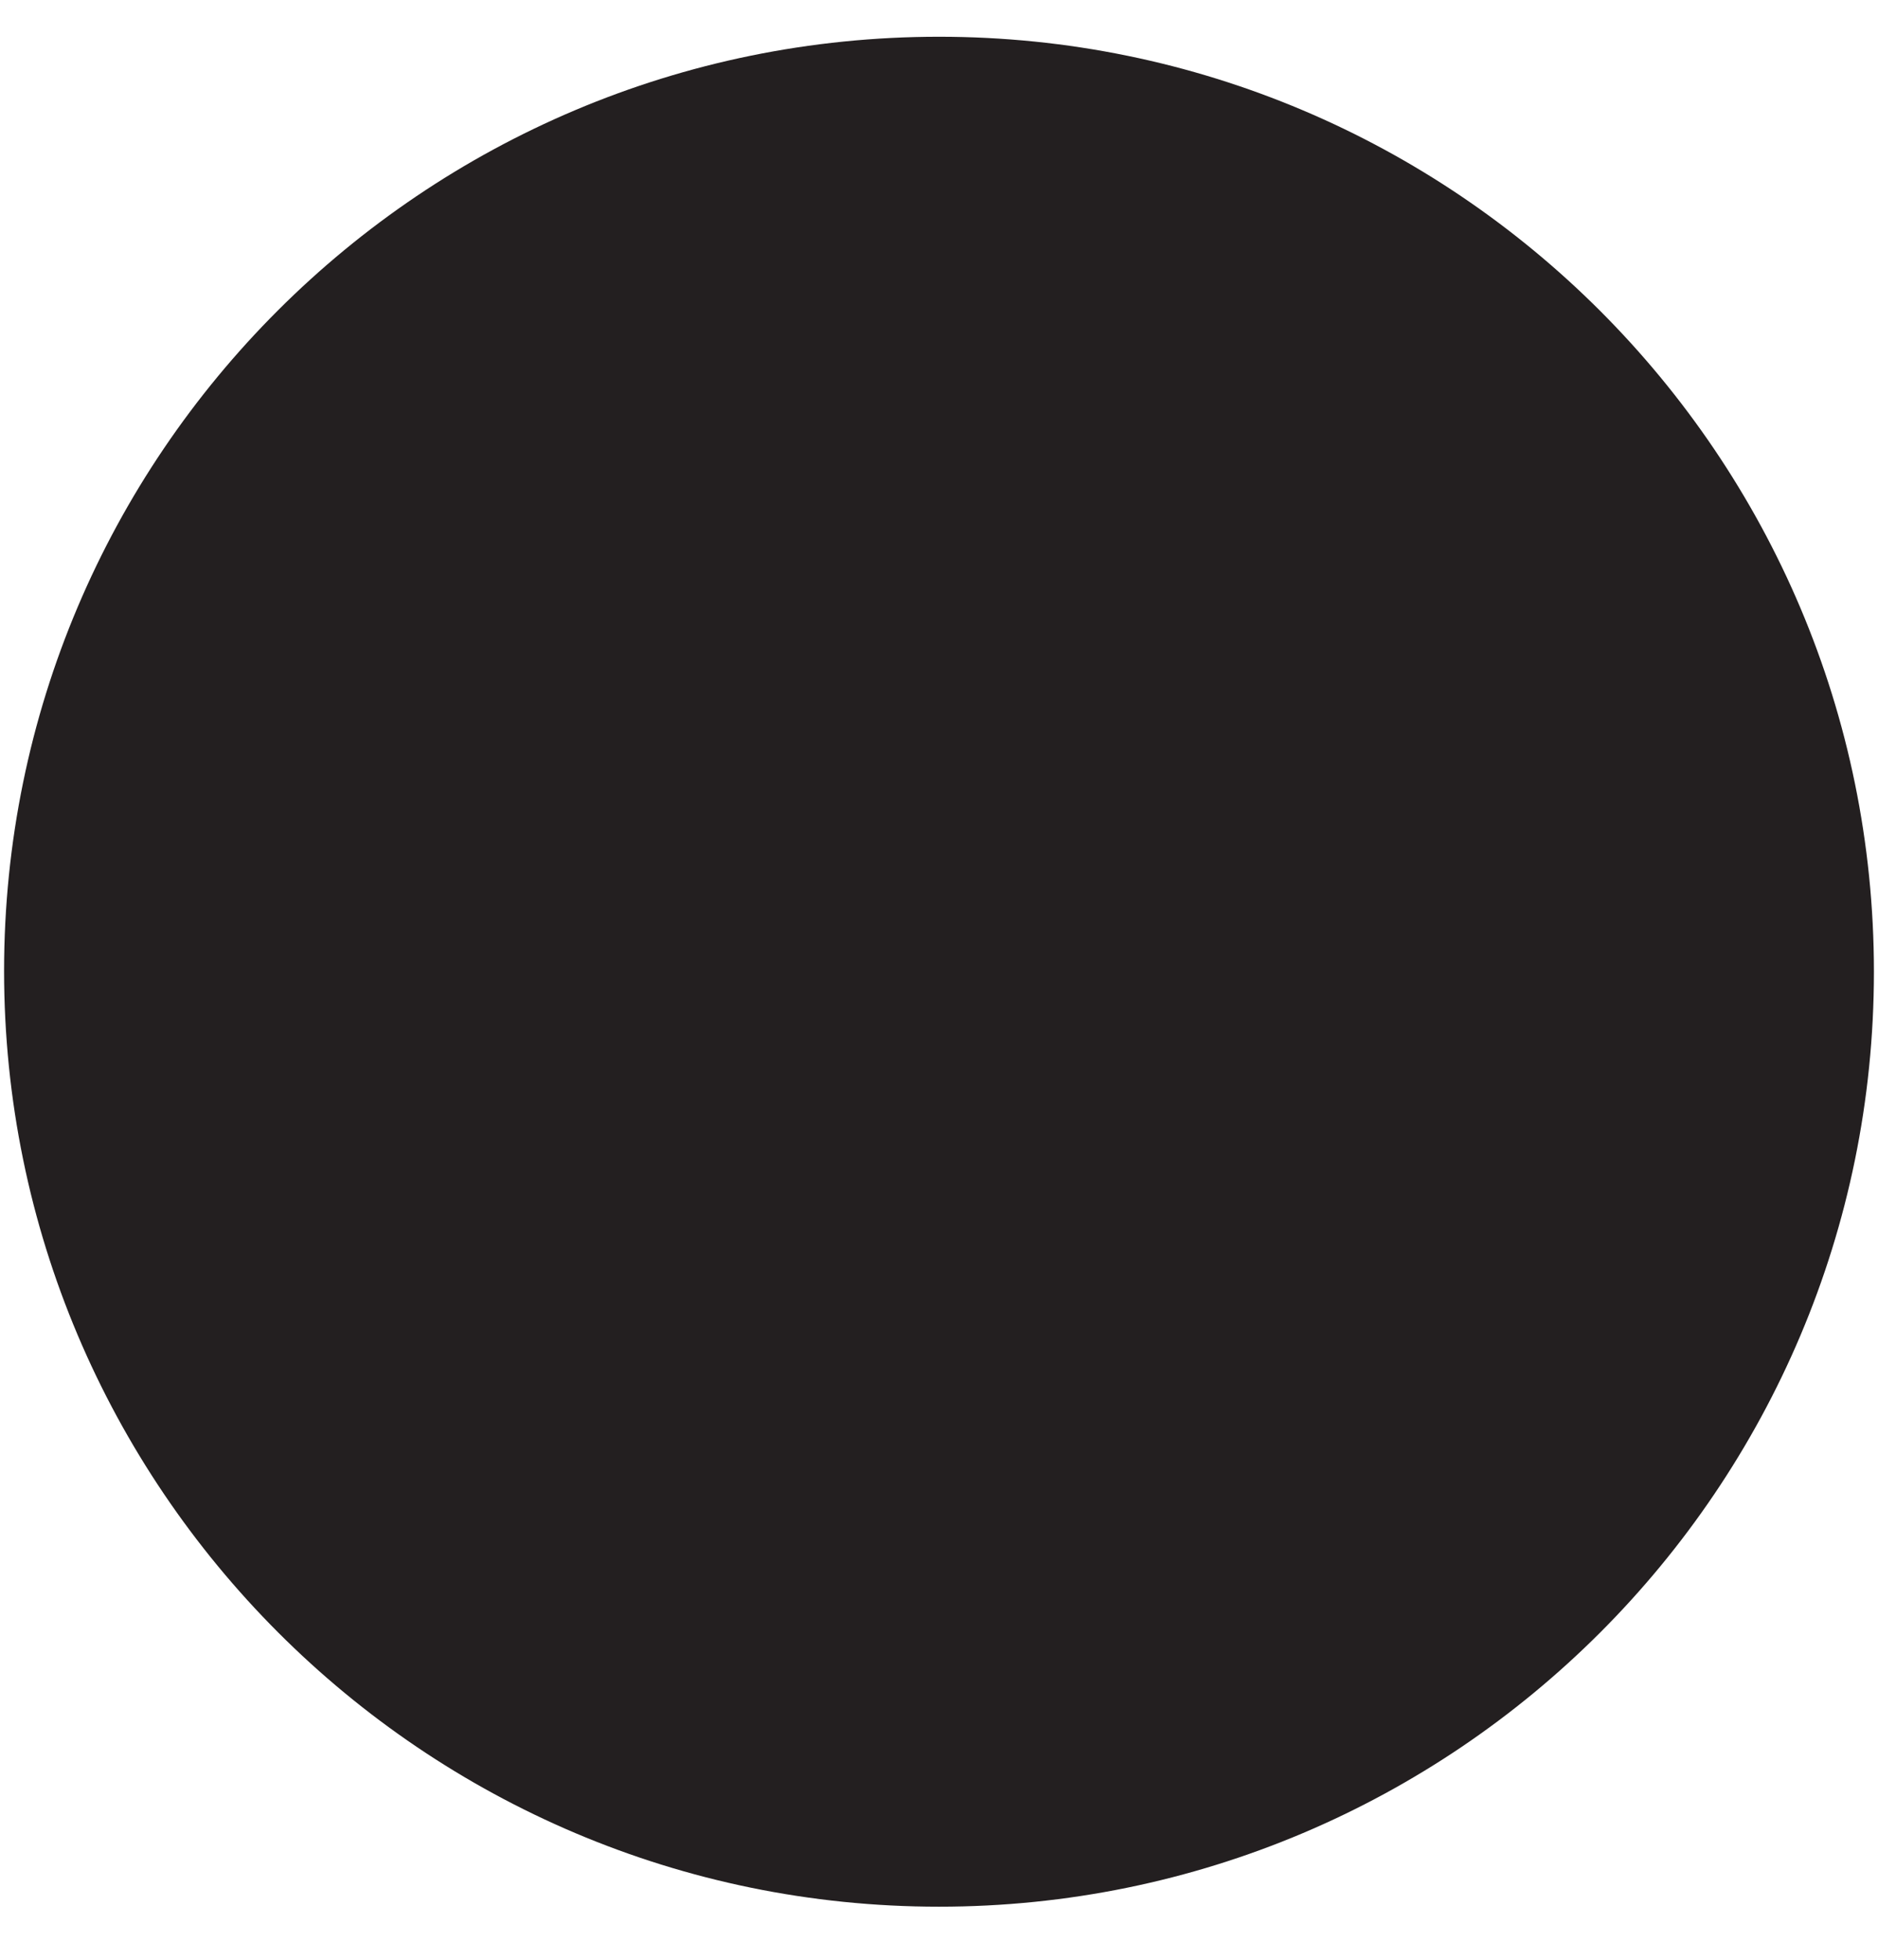
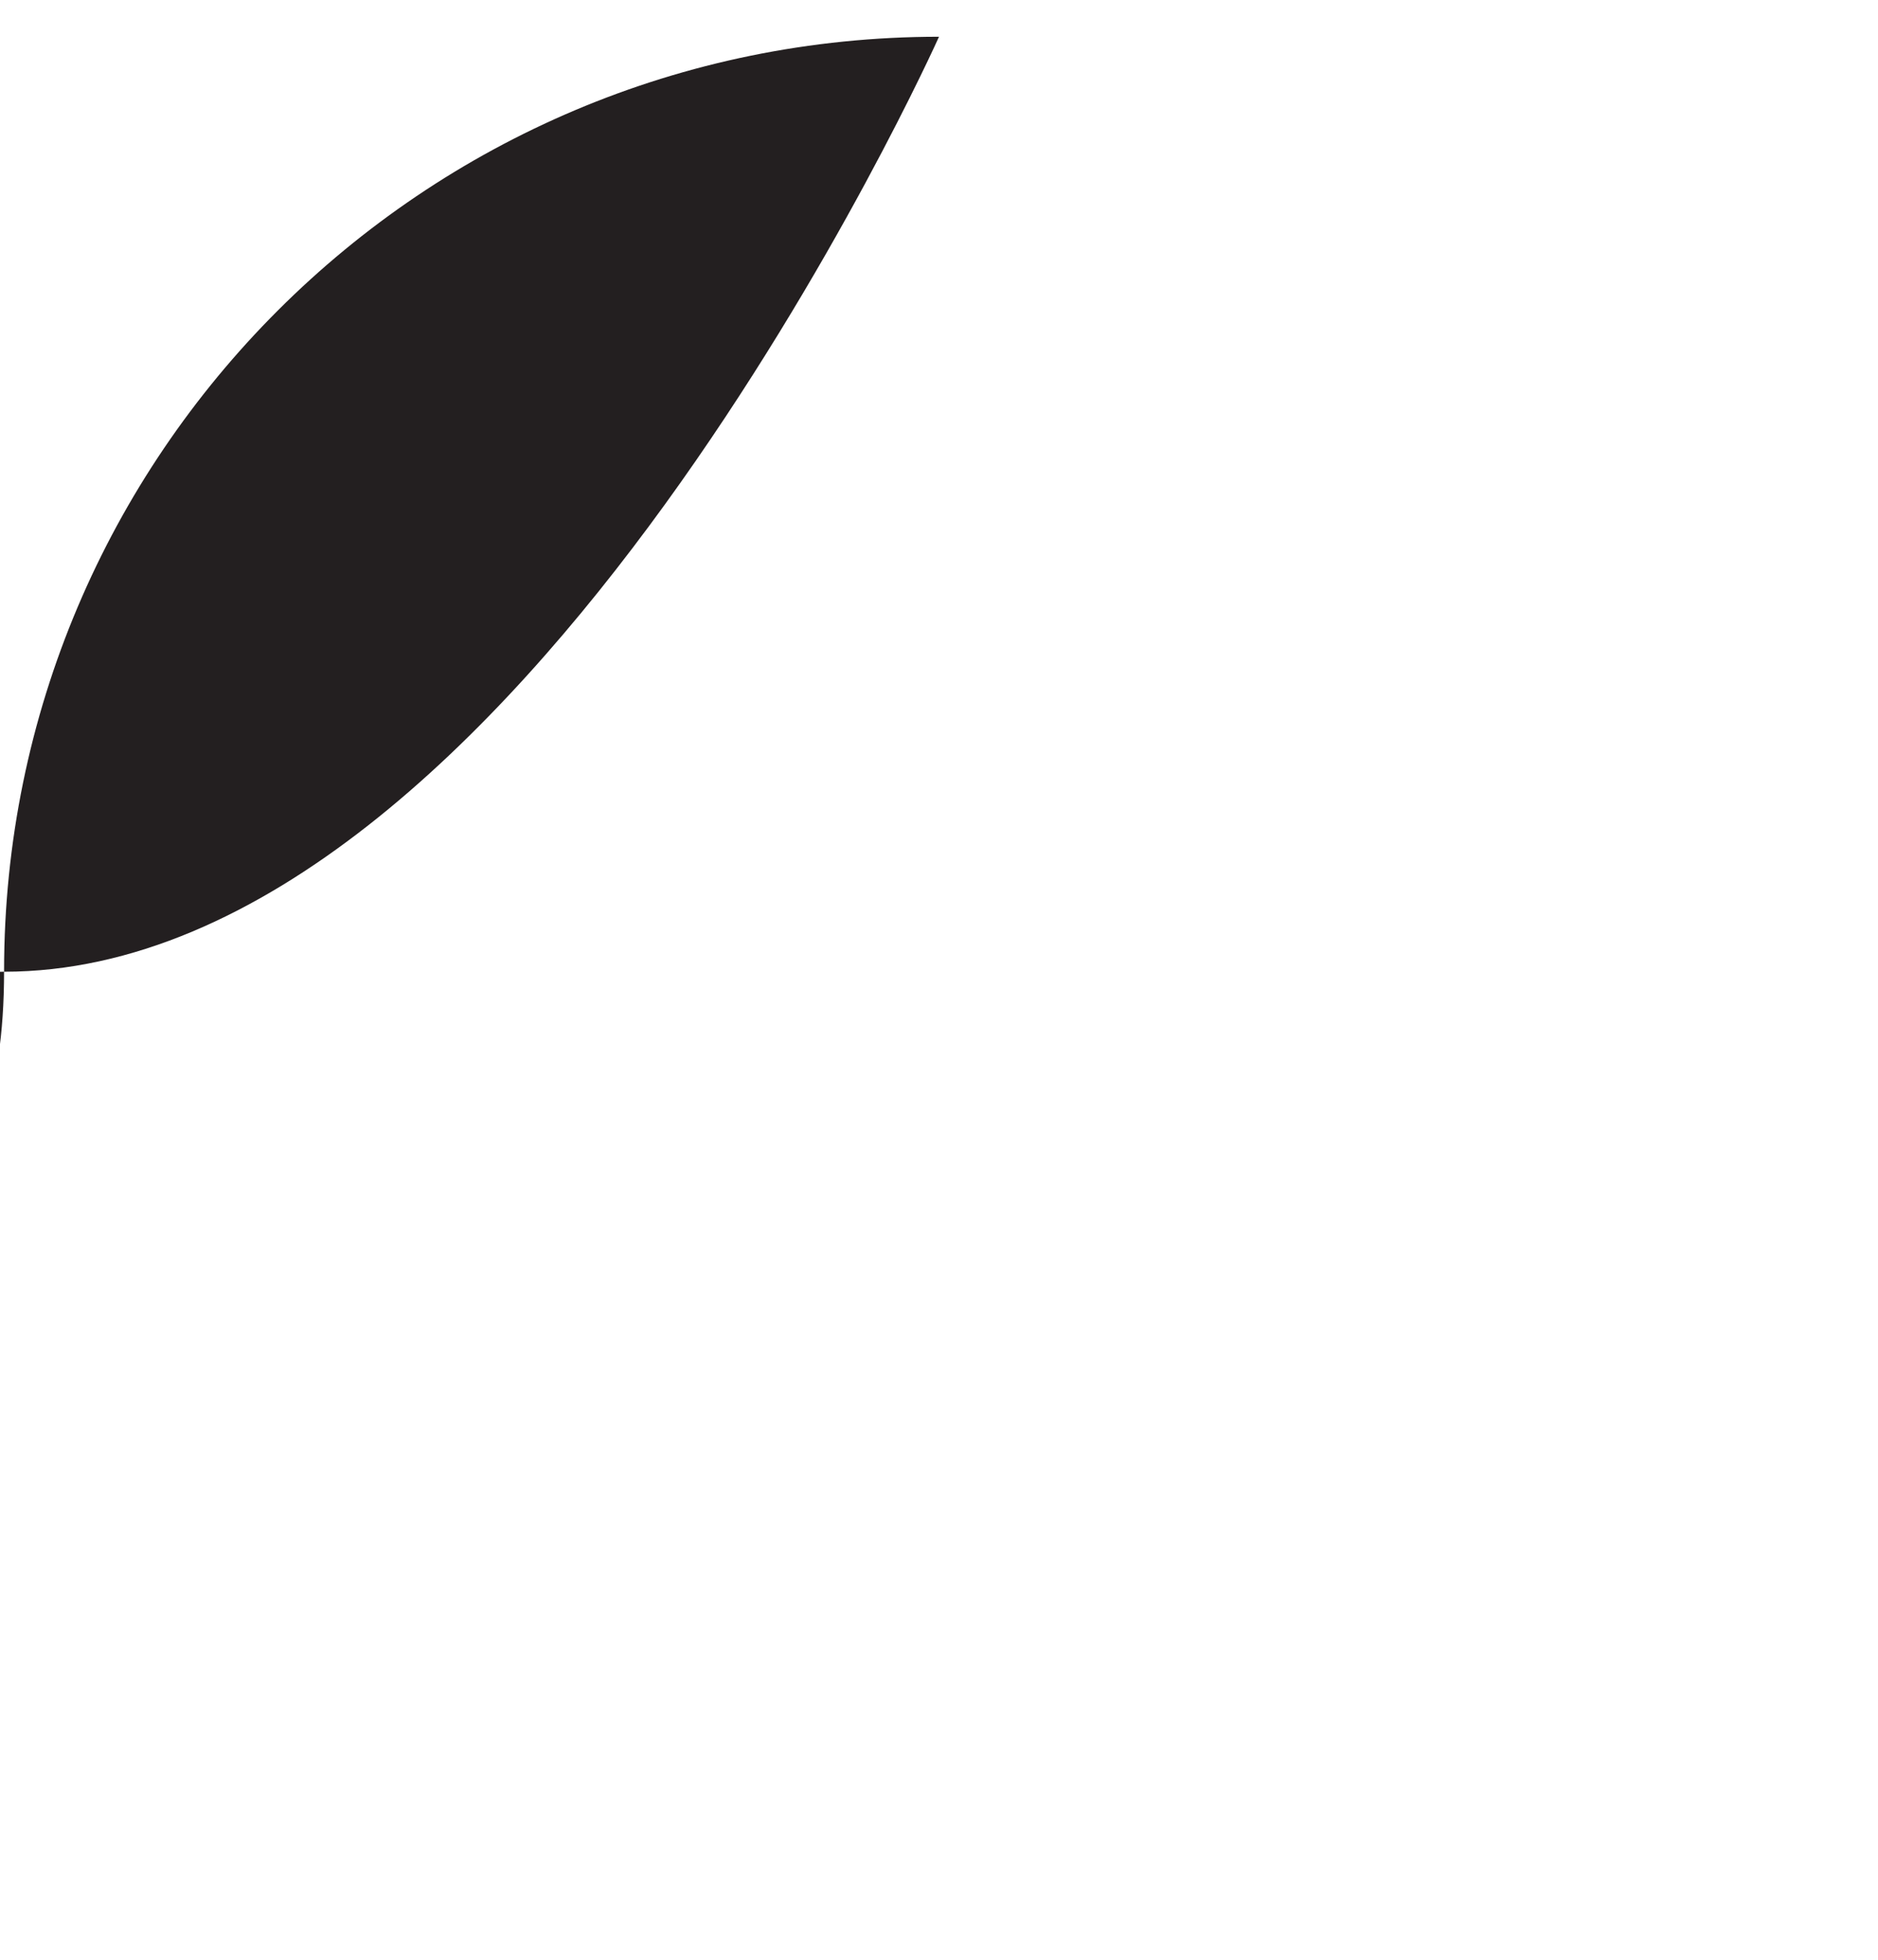
<svg xmlns="http://www.w3.org/2000/svg" id="Layer_2" version="1.1" viewBox="0 0 23 24">
  <defs>
    <style>
      .st0 {
        fill: #231f20;
        fill-rule: evenodd;
        isolation: isolate;
      }
    </style>
  </defs>
-   <path class="st0" d="M11.5.45c6.32,0,11.45,5.13,11.45,11.45s-5.13,11.45-11.45,11.45S.05,18.21.05,11.89,5.18.45,11.5.45Z" />
+   <path class="st0" d="M11.5.45s-5.13,11.45-11.45,11.45S.05,18.21.05,11.89,5.18.45,11.5.45Z" />
</svg>